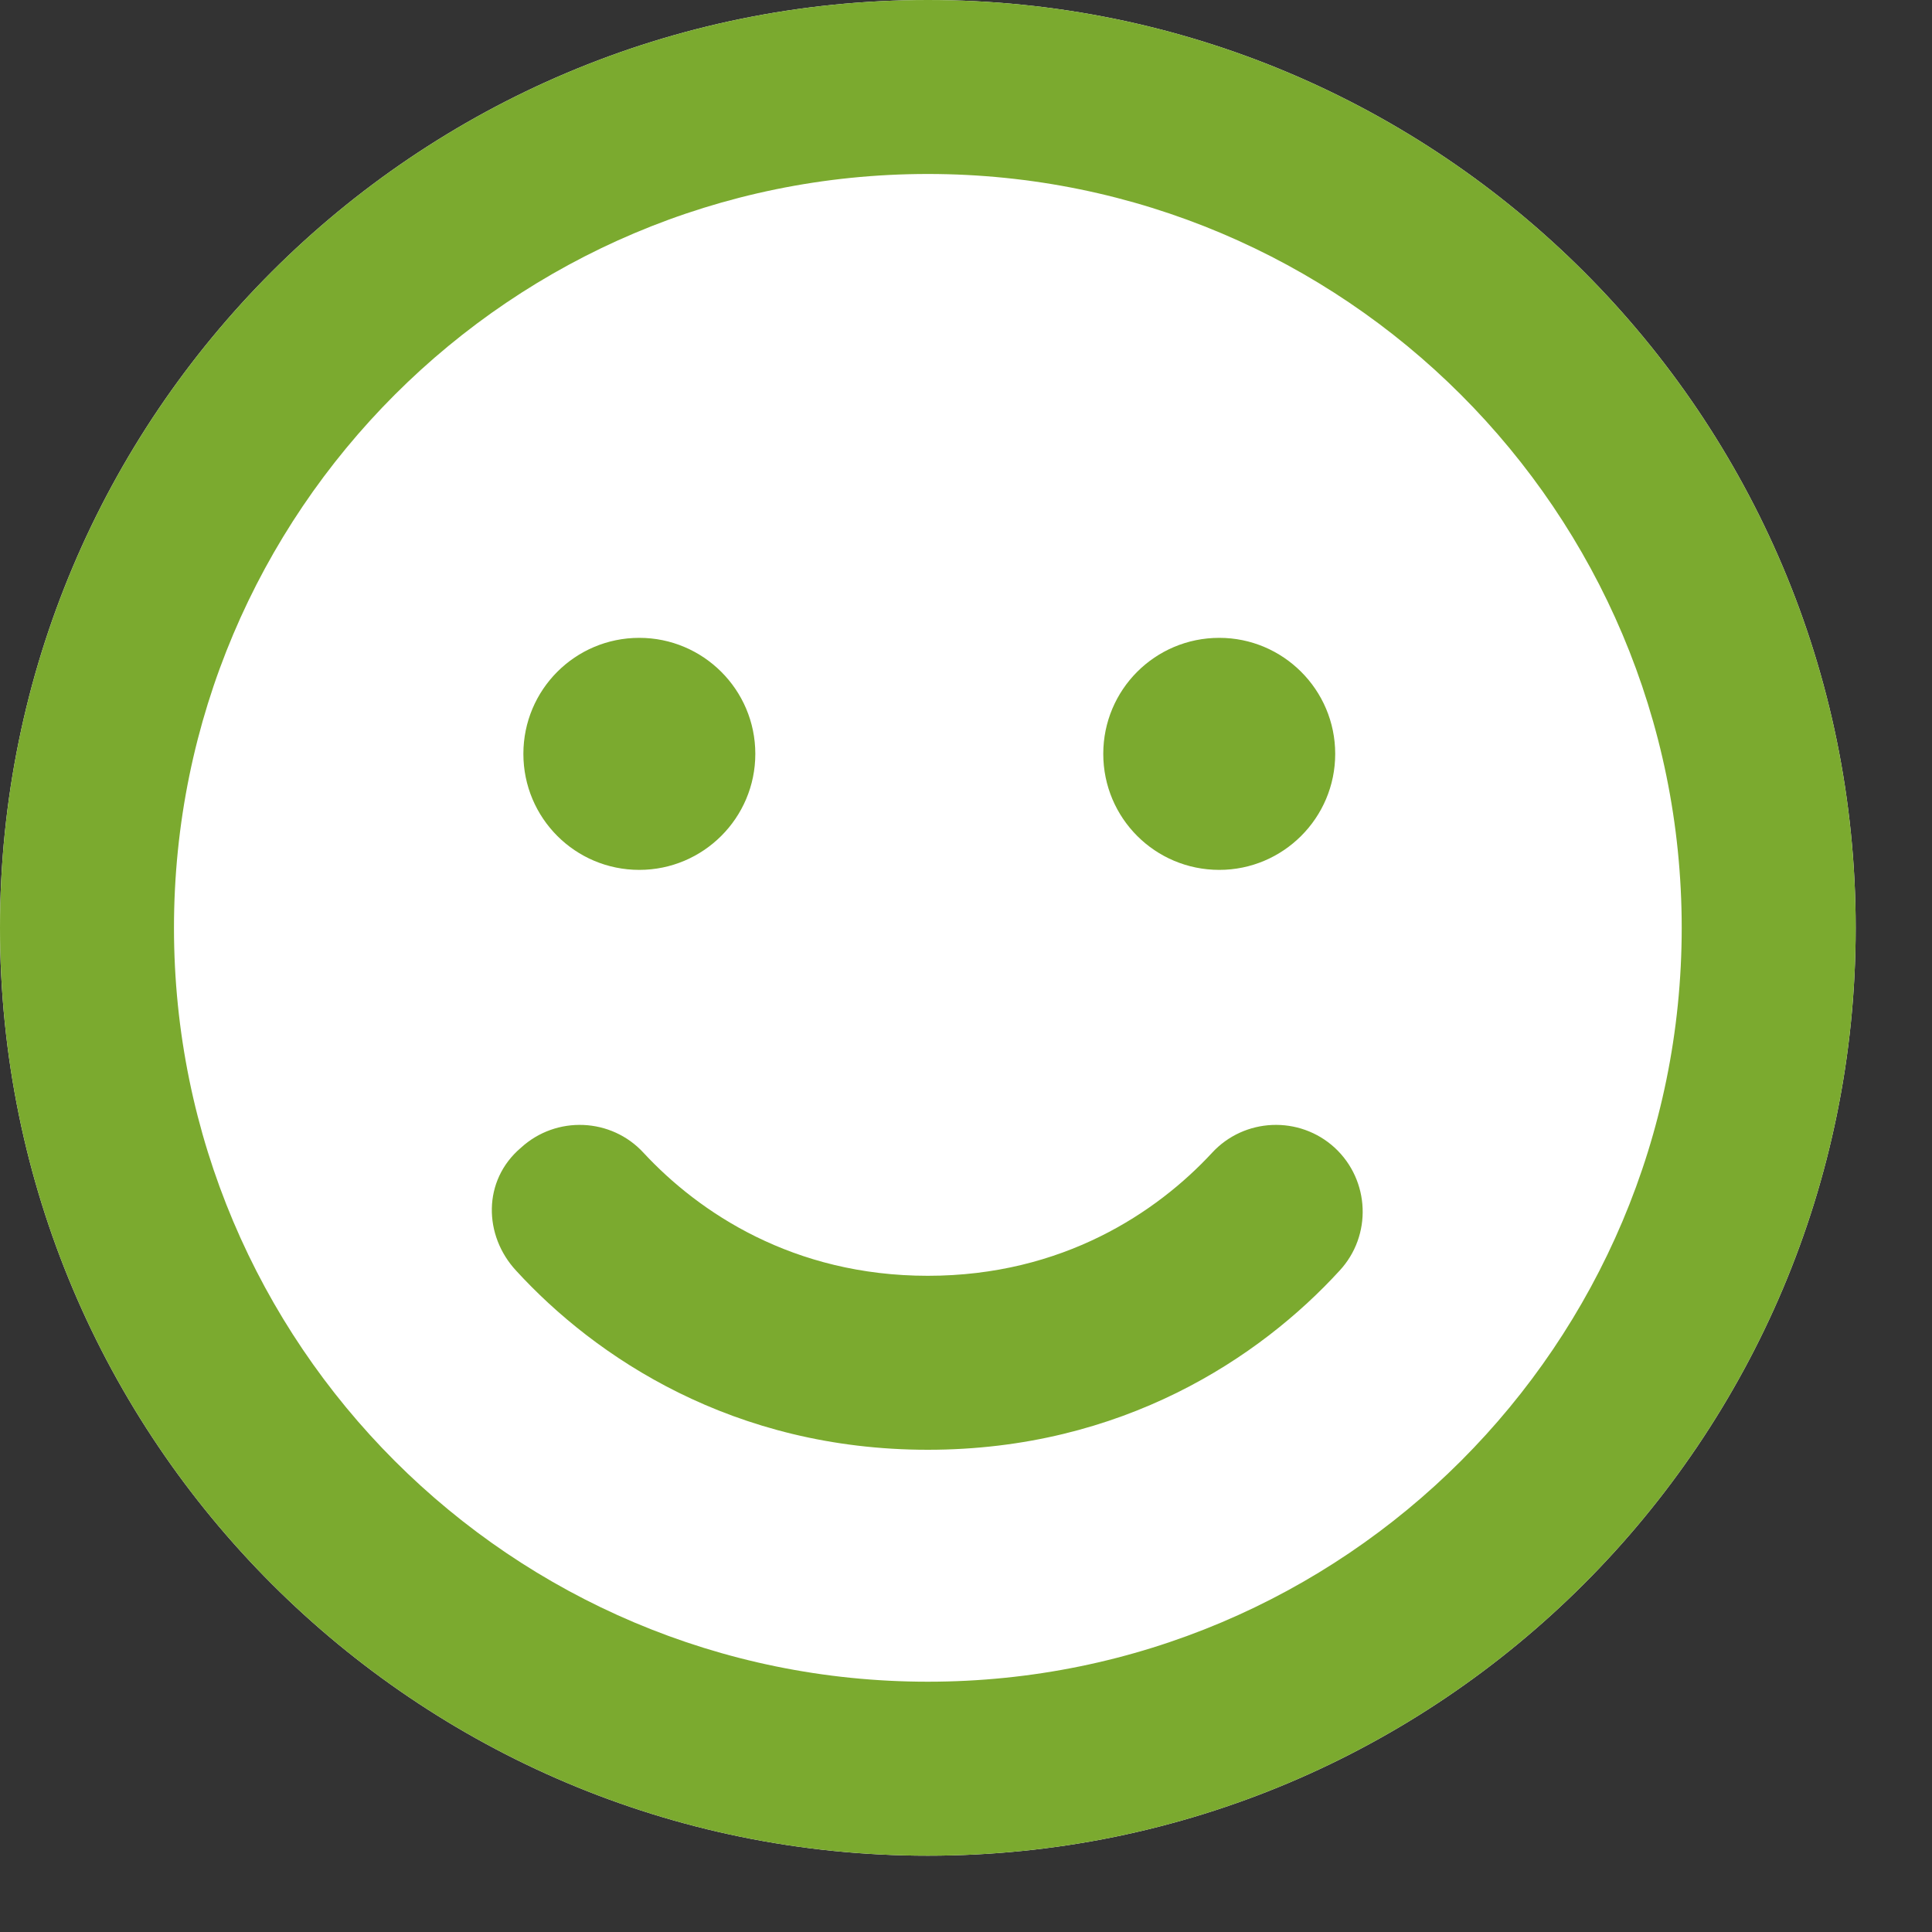
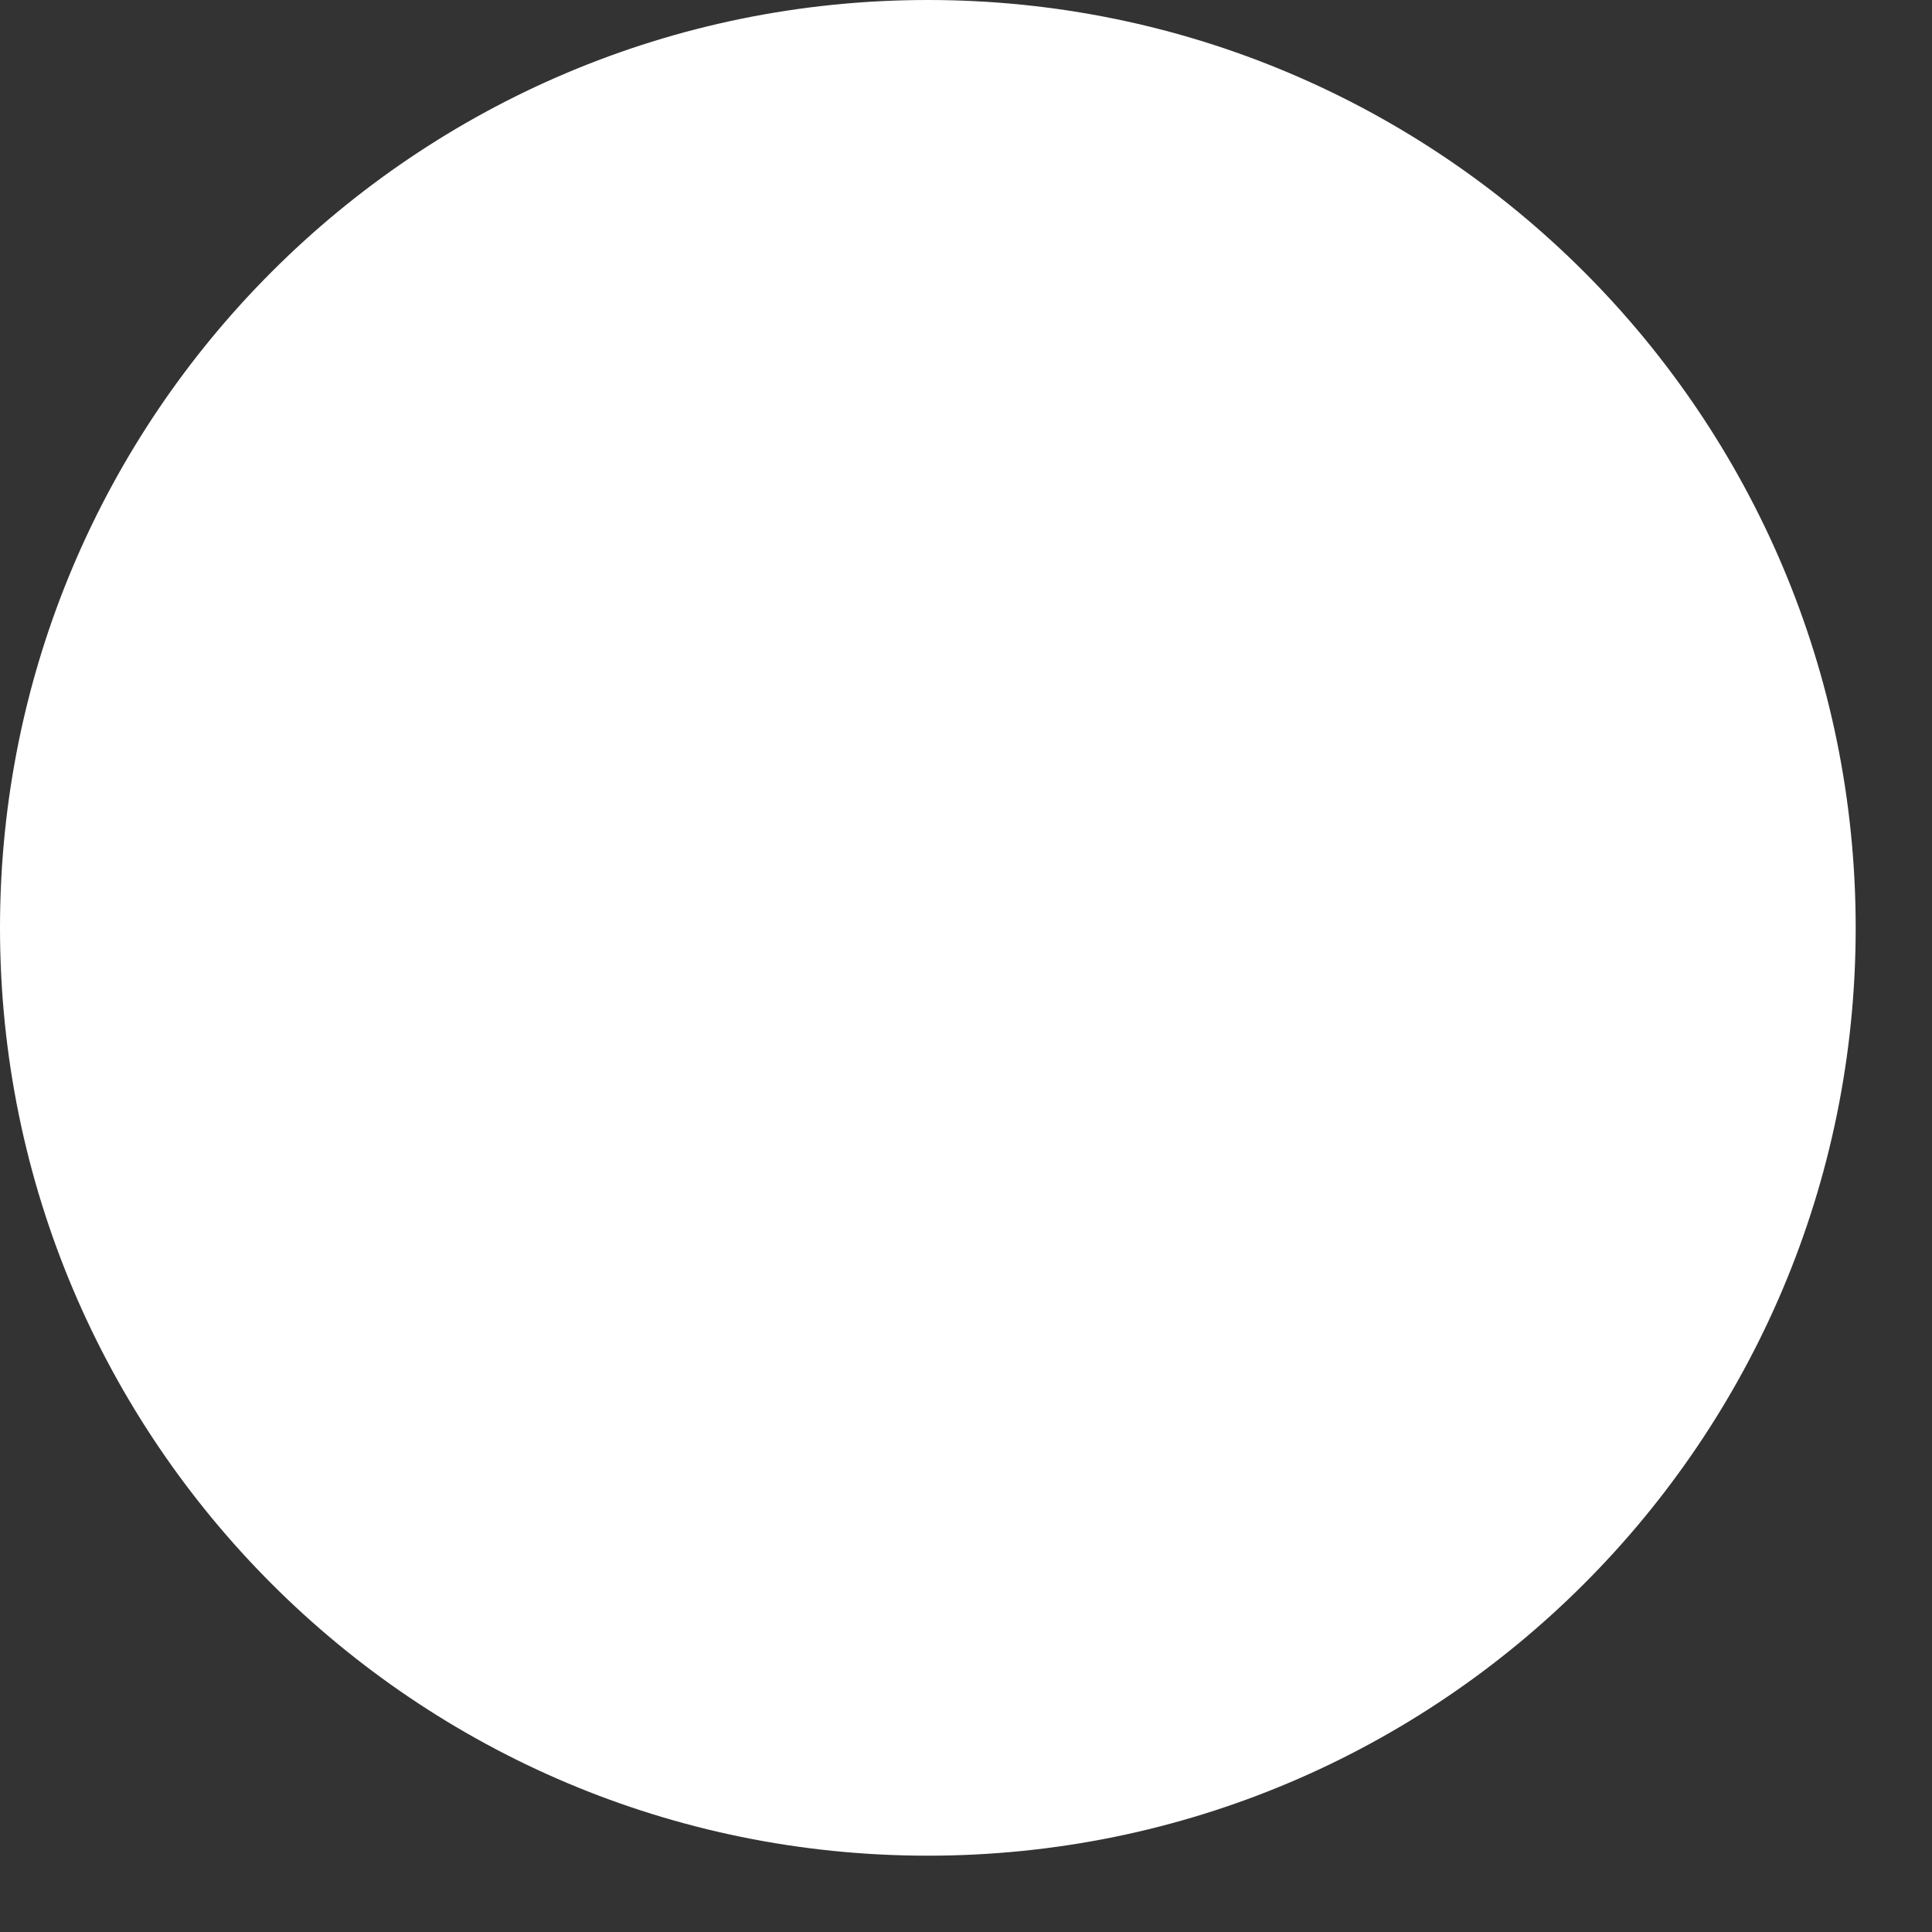
<svg xmlns="http://www.w3.org/2000/svg" width="32" height="32" viewBox="0 0 20 20" fill="none">
  <rect x="0" y="0" width="20" height="20" fill="#333333" stroke="none" />
  <path d="M19.21 9.605C19.21 14.91 14.91 19.21 9.605 19.21C4.3 19.21 0 14.91 0 9.605C0 4.3 4.3 0 9.605 0C14.91 0 19.21 4.3 19.21 9.605Z" fill="#fff" />
-   <path d="M9.605 13.207C11.001 13.207 11.976 12.55 12.546 11.935C12.88 11.571 13.451 11.545 13.818 11.882C14.182 12.22 14.205 12.79 13.867 13.154C13.046 14.051 11.62 15.008 9.605 15.008C7.59 15.008 6.164 14.051 5.343 13.154C5.005 12.79 4.994 12.22 5.392 11.882C5.759 11.545 6.33 11.571 6.663 11.935C7.234 12.55 8.209 13.207 9.605 13.207ZM7.819 7.804C7.819 8.468 7.279 9.005 6.618 9.005C5.954 9.005 5.418 8.468 5.418 7.804C5.418 7.14 5.954 6.603 6.618 6.603C7.279 6.603 7.819 7.14 7.819 7.804ZM11.421 7.804C11.421 7.14 11.957 6.603 12.622 6.603C13.282 6.603 13.822 7.14 13.822 7.804C13.822 8.468 13.282 9.005 12.622 9.005C11.957 9.005 11.421 8.468 11.421 7.804ZM19.21 9.605C19.21 14.91 14.91 19.21 9.605 19.21C4.3 19.21 0 14.91 0 9.605C0 4.3 4.3 0 9.605 0C14.91 0 19.21 4.3 19.21 9.605ZM9.605 1.801C5.294 1.801 1.801 5.294 1.801 9.605C1.801 13.916 5.294 17.409 9.605 17.409C13.916 17.409 17.409 13.916 17.409 9.605C17.409 5.294 13.916 1.801 9.605 1.801Z" fill="#7BAA2F" />
</svg>